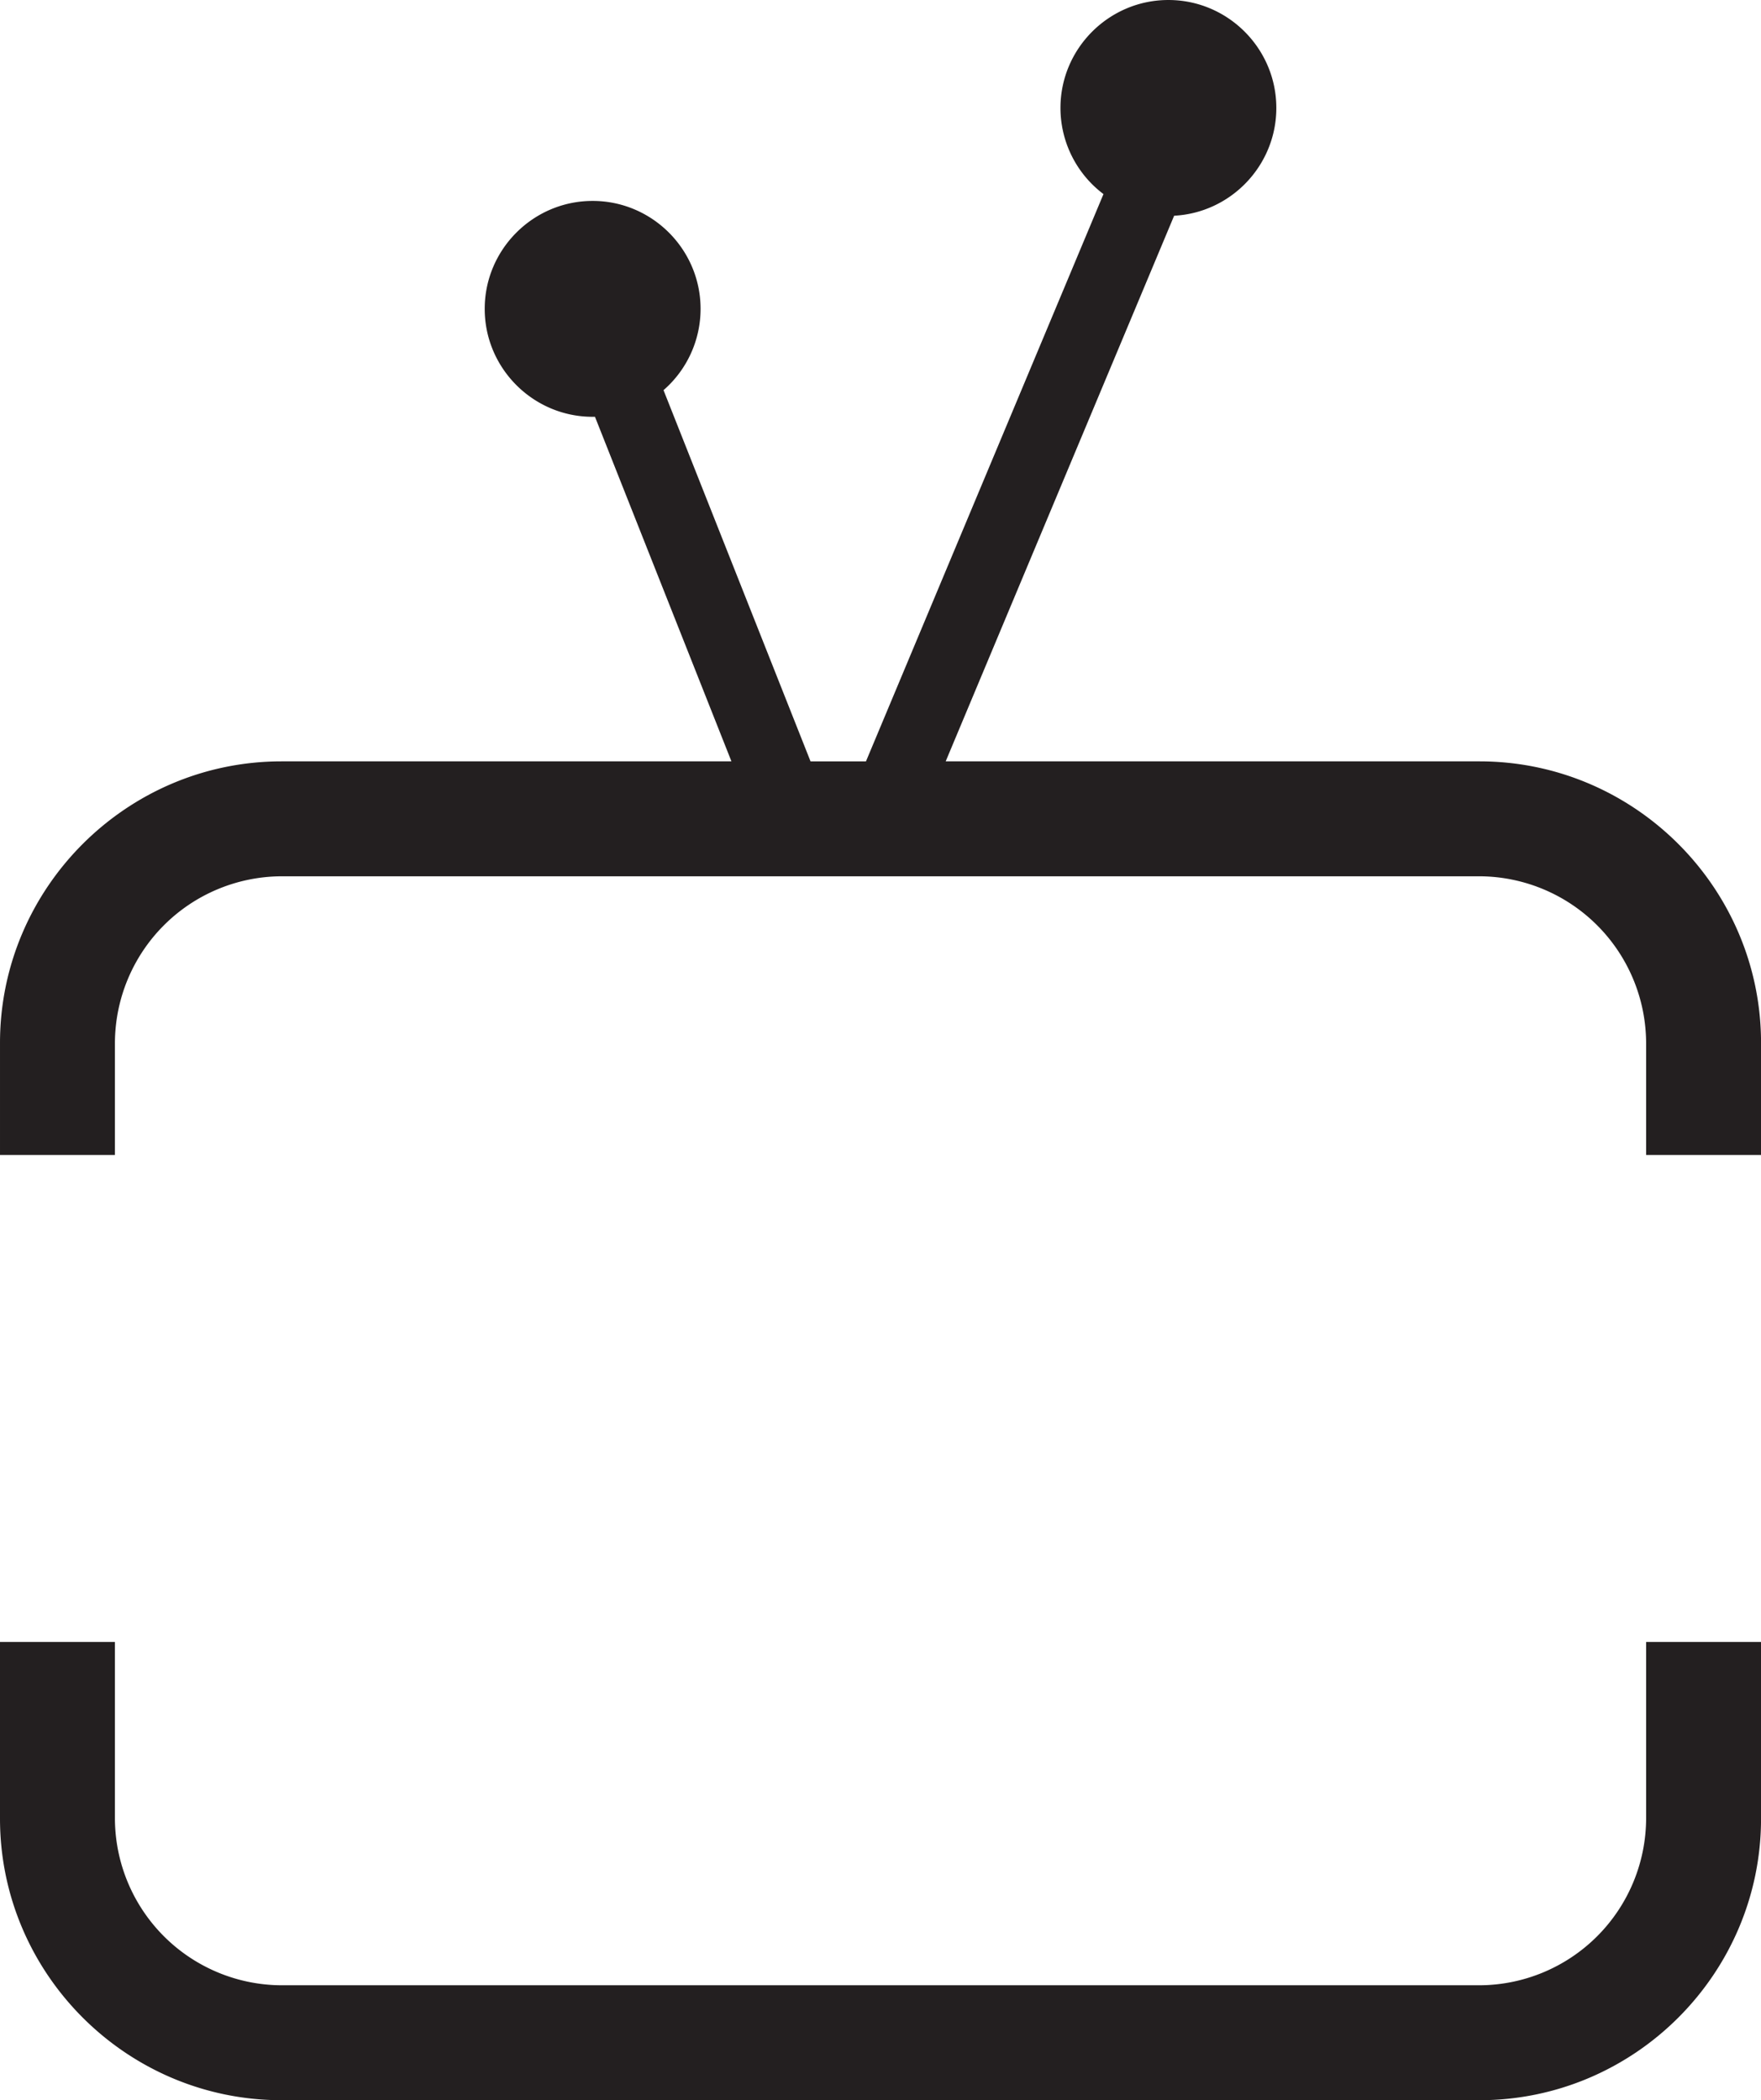
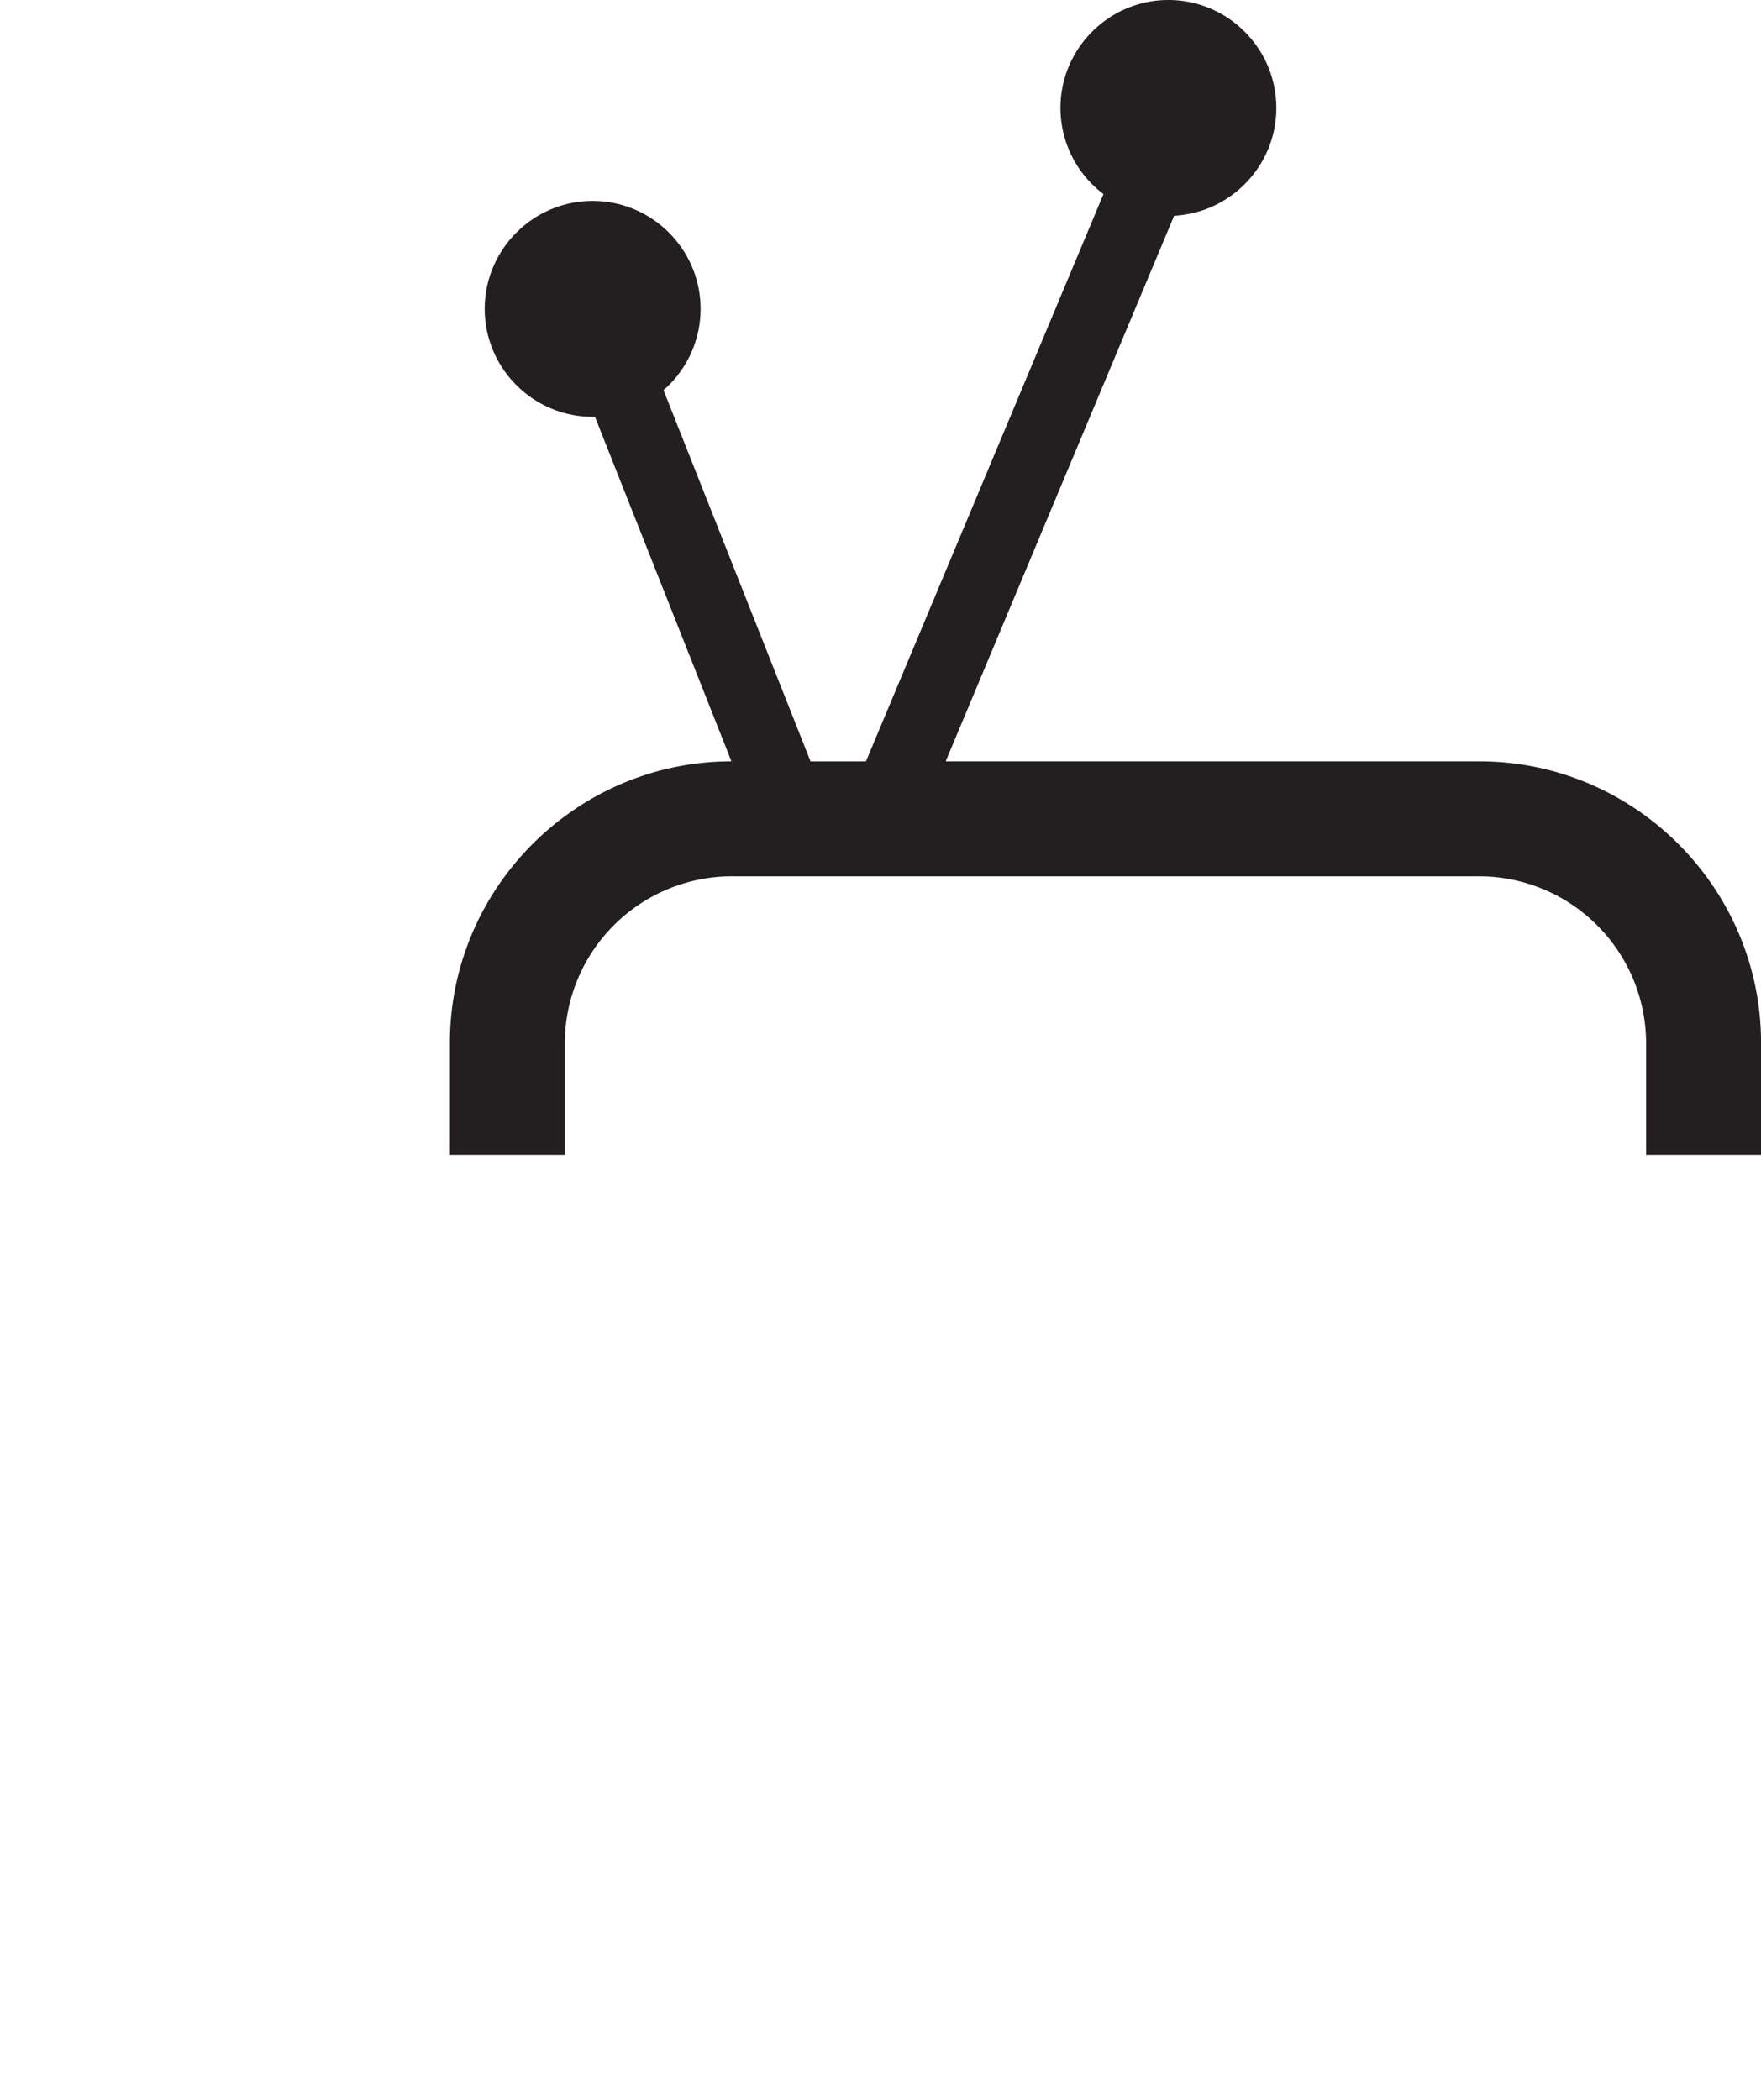
<svg xmlns="http://www.w3.org/2000/svg" data-name="Layer 1" height="2490.2" preserveAspectRatio="xMidYMid meet" version="1.0" viewBox="0.0 0.0 2088.2 2490.2" width="2088.2" zoomAndPan="magnify">
  <g fill="#231f20" id="change1_1">
-     <path d="M3407.665,3410.809a198.349,198.349,0,0,1-197.576,197.576H1789.544a198.349,198.349,0,0,1-197.573-197.576V3201.3H1455.694v209.505c0,91.877,37.541,175.356,98.016,235.834s143.957,98.012,235.834,98.012H3210.089c91.877,0,175.363-37.541,235.834-98.012s98.019-143.957,98.019-235.834V3201.3H3407.665Z" transform="translate(-1455.694 -1254.436)" />
-     <path d="M3445.923,2255.192c-60.471-60.474-143.957-98.015-235.834-98.015H2577.094l270.891-646.947c67.353-3.554,121.187-59.591,121.187-127.8,0-70.5-57.492-127.991-127.985-127.991s-127.991,57.5-127.991,127.991a127.911,127.911,0,0,0,51.007,102.129l-281.635,672.621h-65.742L2242.5,1717.047a127.755,127.755,0,0,0,43.942-96.389c0-70.492-57.492-127.988-127.985-127.988s-127.991,57.5-127.991,127.988,57.5,127.988,127.991,127.988c.918,0,1.833-.016,2.748-.035l161.826,408.566H1789.544c-91.877,0-175.36,37.541-235.834,98.015s-98.016,143.957-98.016,235.834v132.858h136.277V2491.026a198.338,198.338,0,0,1,197.573-197.573H3210.089a198.338,198.338,0,0,1,197.576,197.573v132.858h136.277V2491.026C3543.942,2399.149,3506.4,2315.67,3445.923,2255.192Z" transform="translate(-1455.694 -1254.436)" />
+     <path d="M3445.923,2255.192c-60.471-60.474-143.957-98.015-235.834-98.015H2577.094l270.891-646.947c67.353-3.554,121.187-59.591,121.187-127.8,0-70.5-57.492-127.991-127.985-127.991s-127.991,57.5-127.991,127.991a127.911,127.911,0,0,0,51.007,102.129l-281.635,672.621h-65.742L2242.5,1717.047a127.755,127.755,0,0,0,43.942-96.389c0-70.492-57.492-127.988-127.985-127.988s-127.991,57.5-127.991,127.988,57.5,127.988,127.991,127.988c.918,0,1.833-.016,2.748-.035l161.826,408.566c-91.877,0-175.36,37.541-235.834,98.015s-98.016,143.957-98.016,235.834v132.858h136.277V2491.026a198.338,198.338,0,0,1,197.573-197.573H3210.089a198.338,198.338,0,0,1,197.576,197.573v132.858h136.277V2491.026C3543.942,2399.149,3506.4,2315.67,3445.923,2255.192Z" transform="translate(-1455.694 -1254.436)" />
  </g>
</svg>